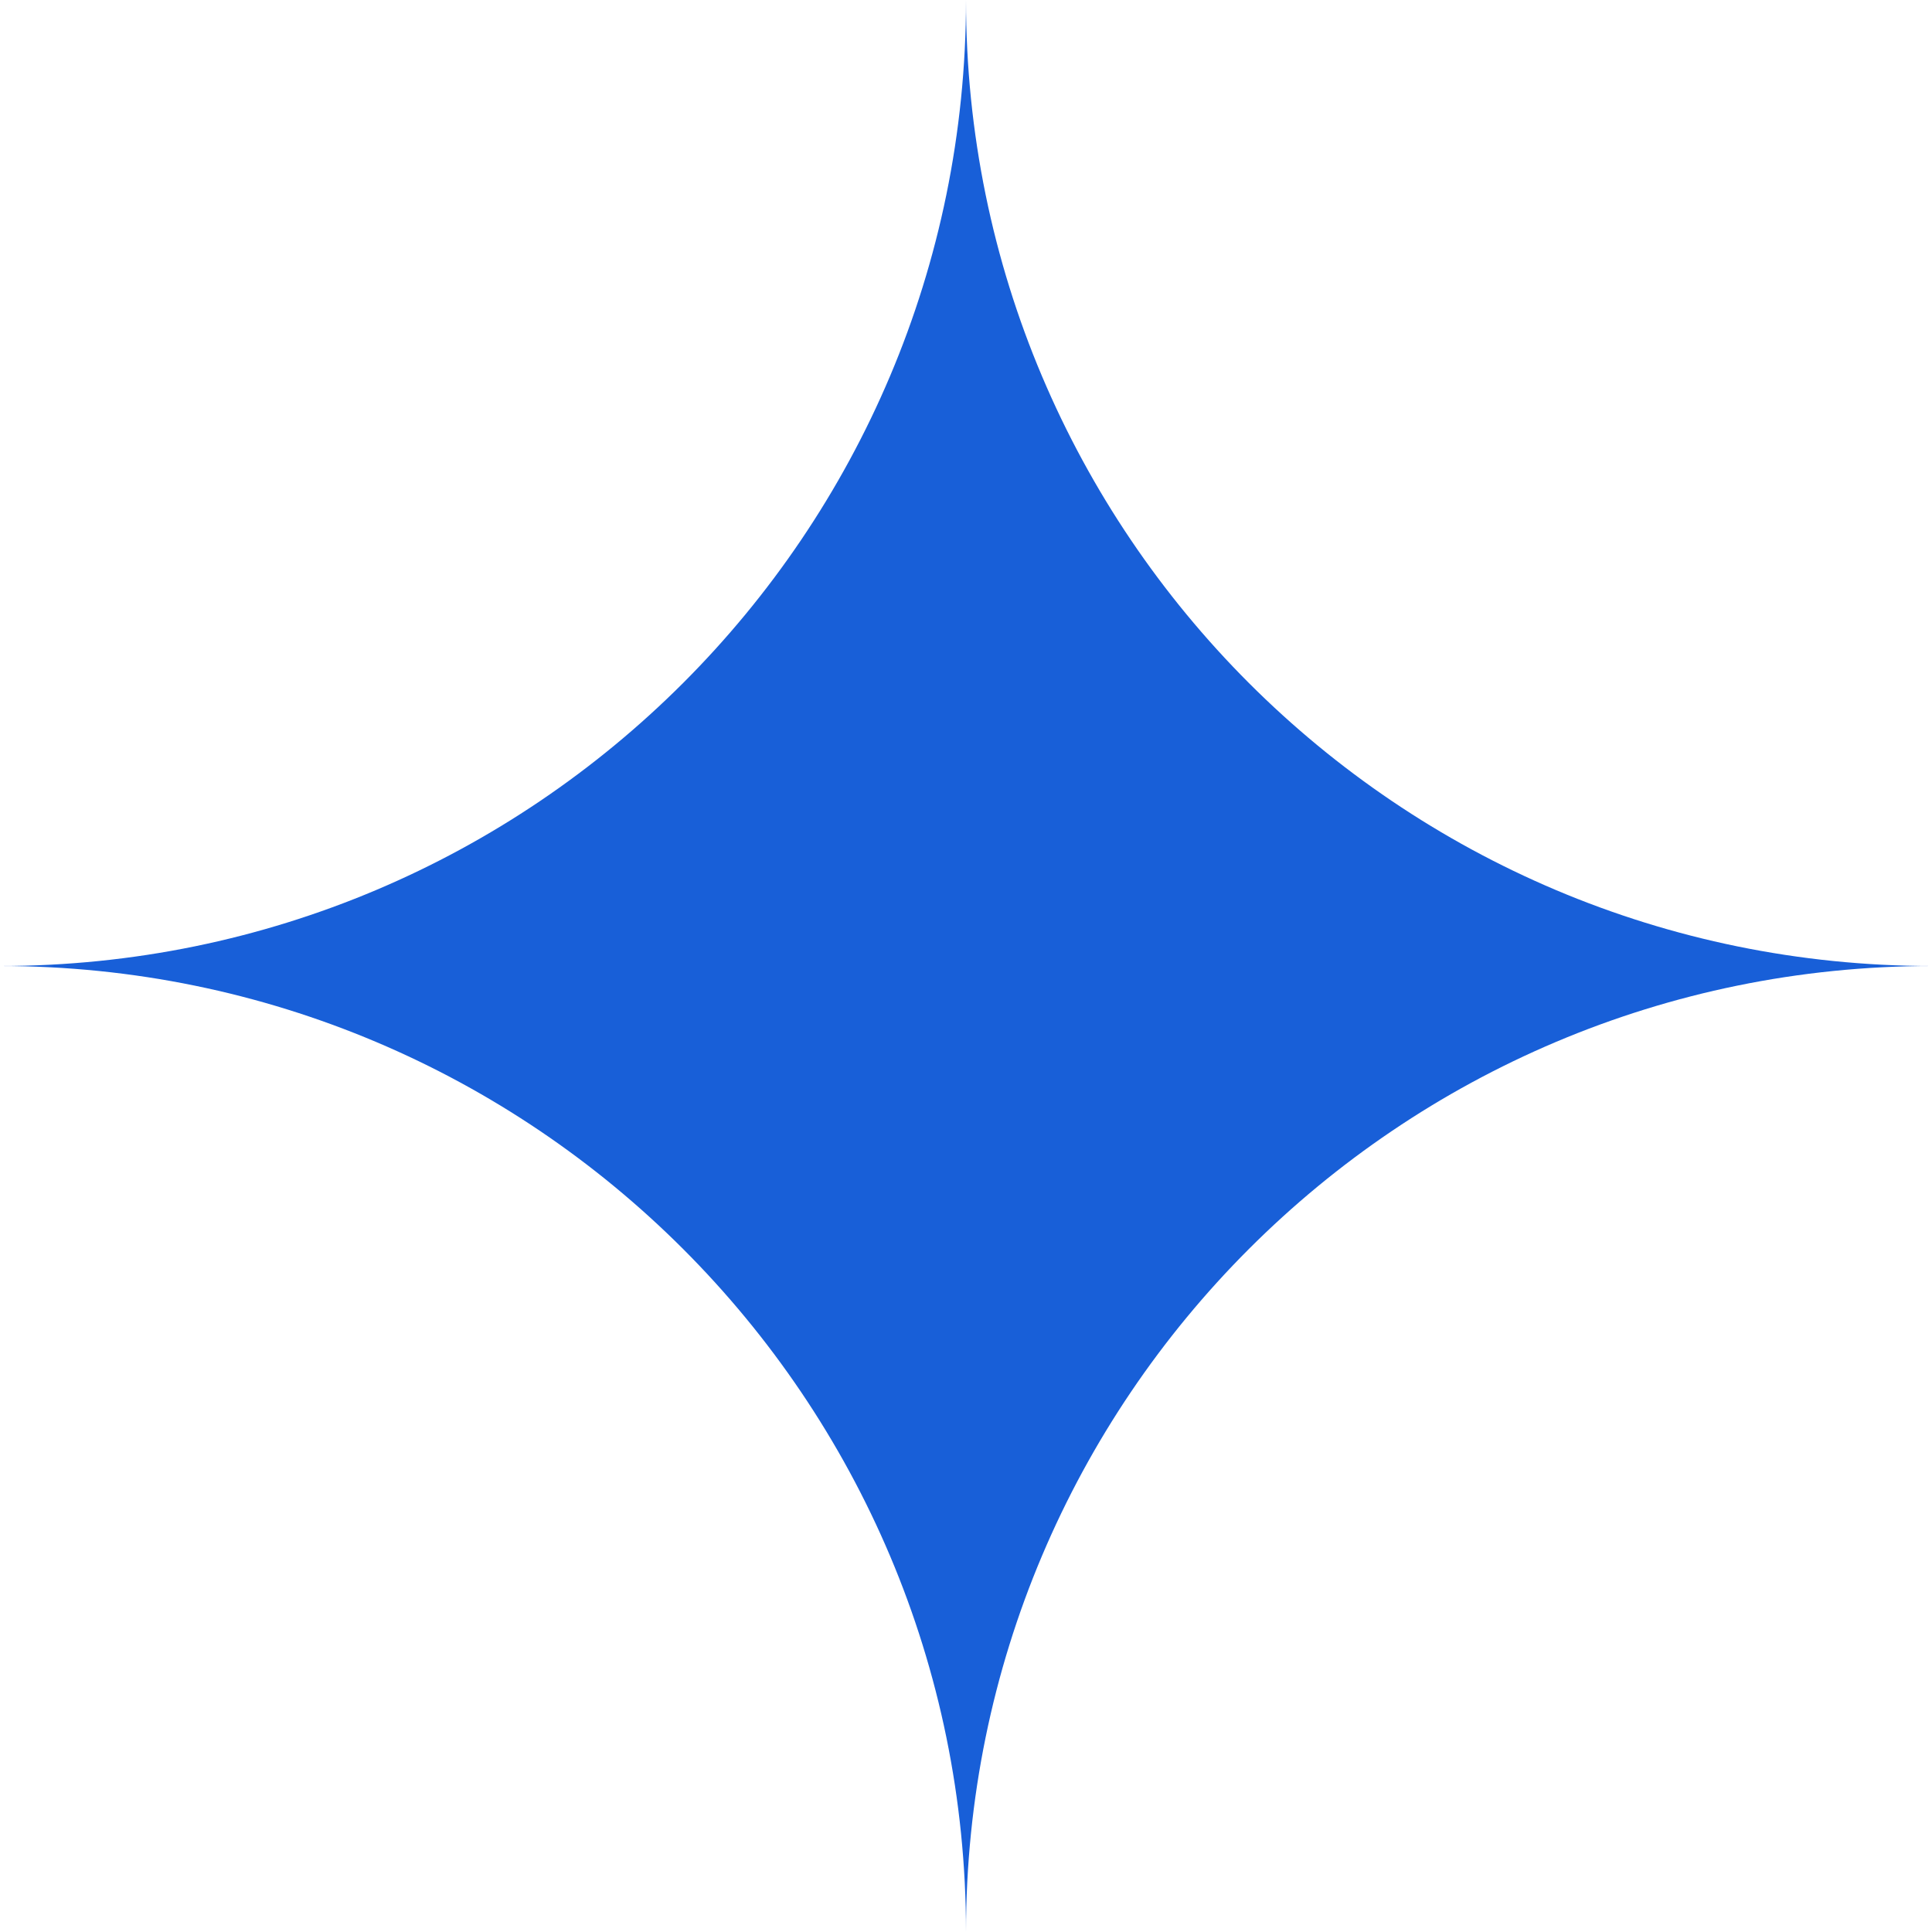
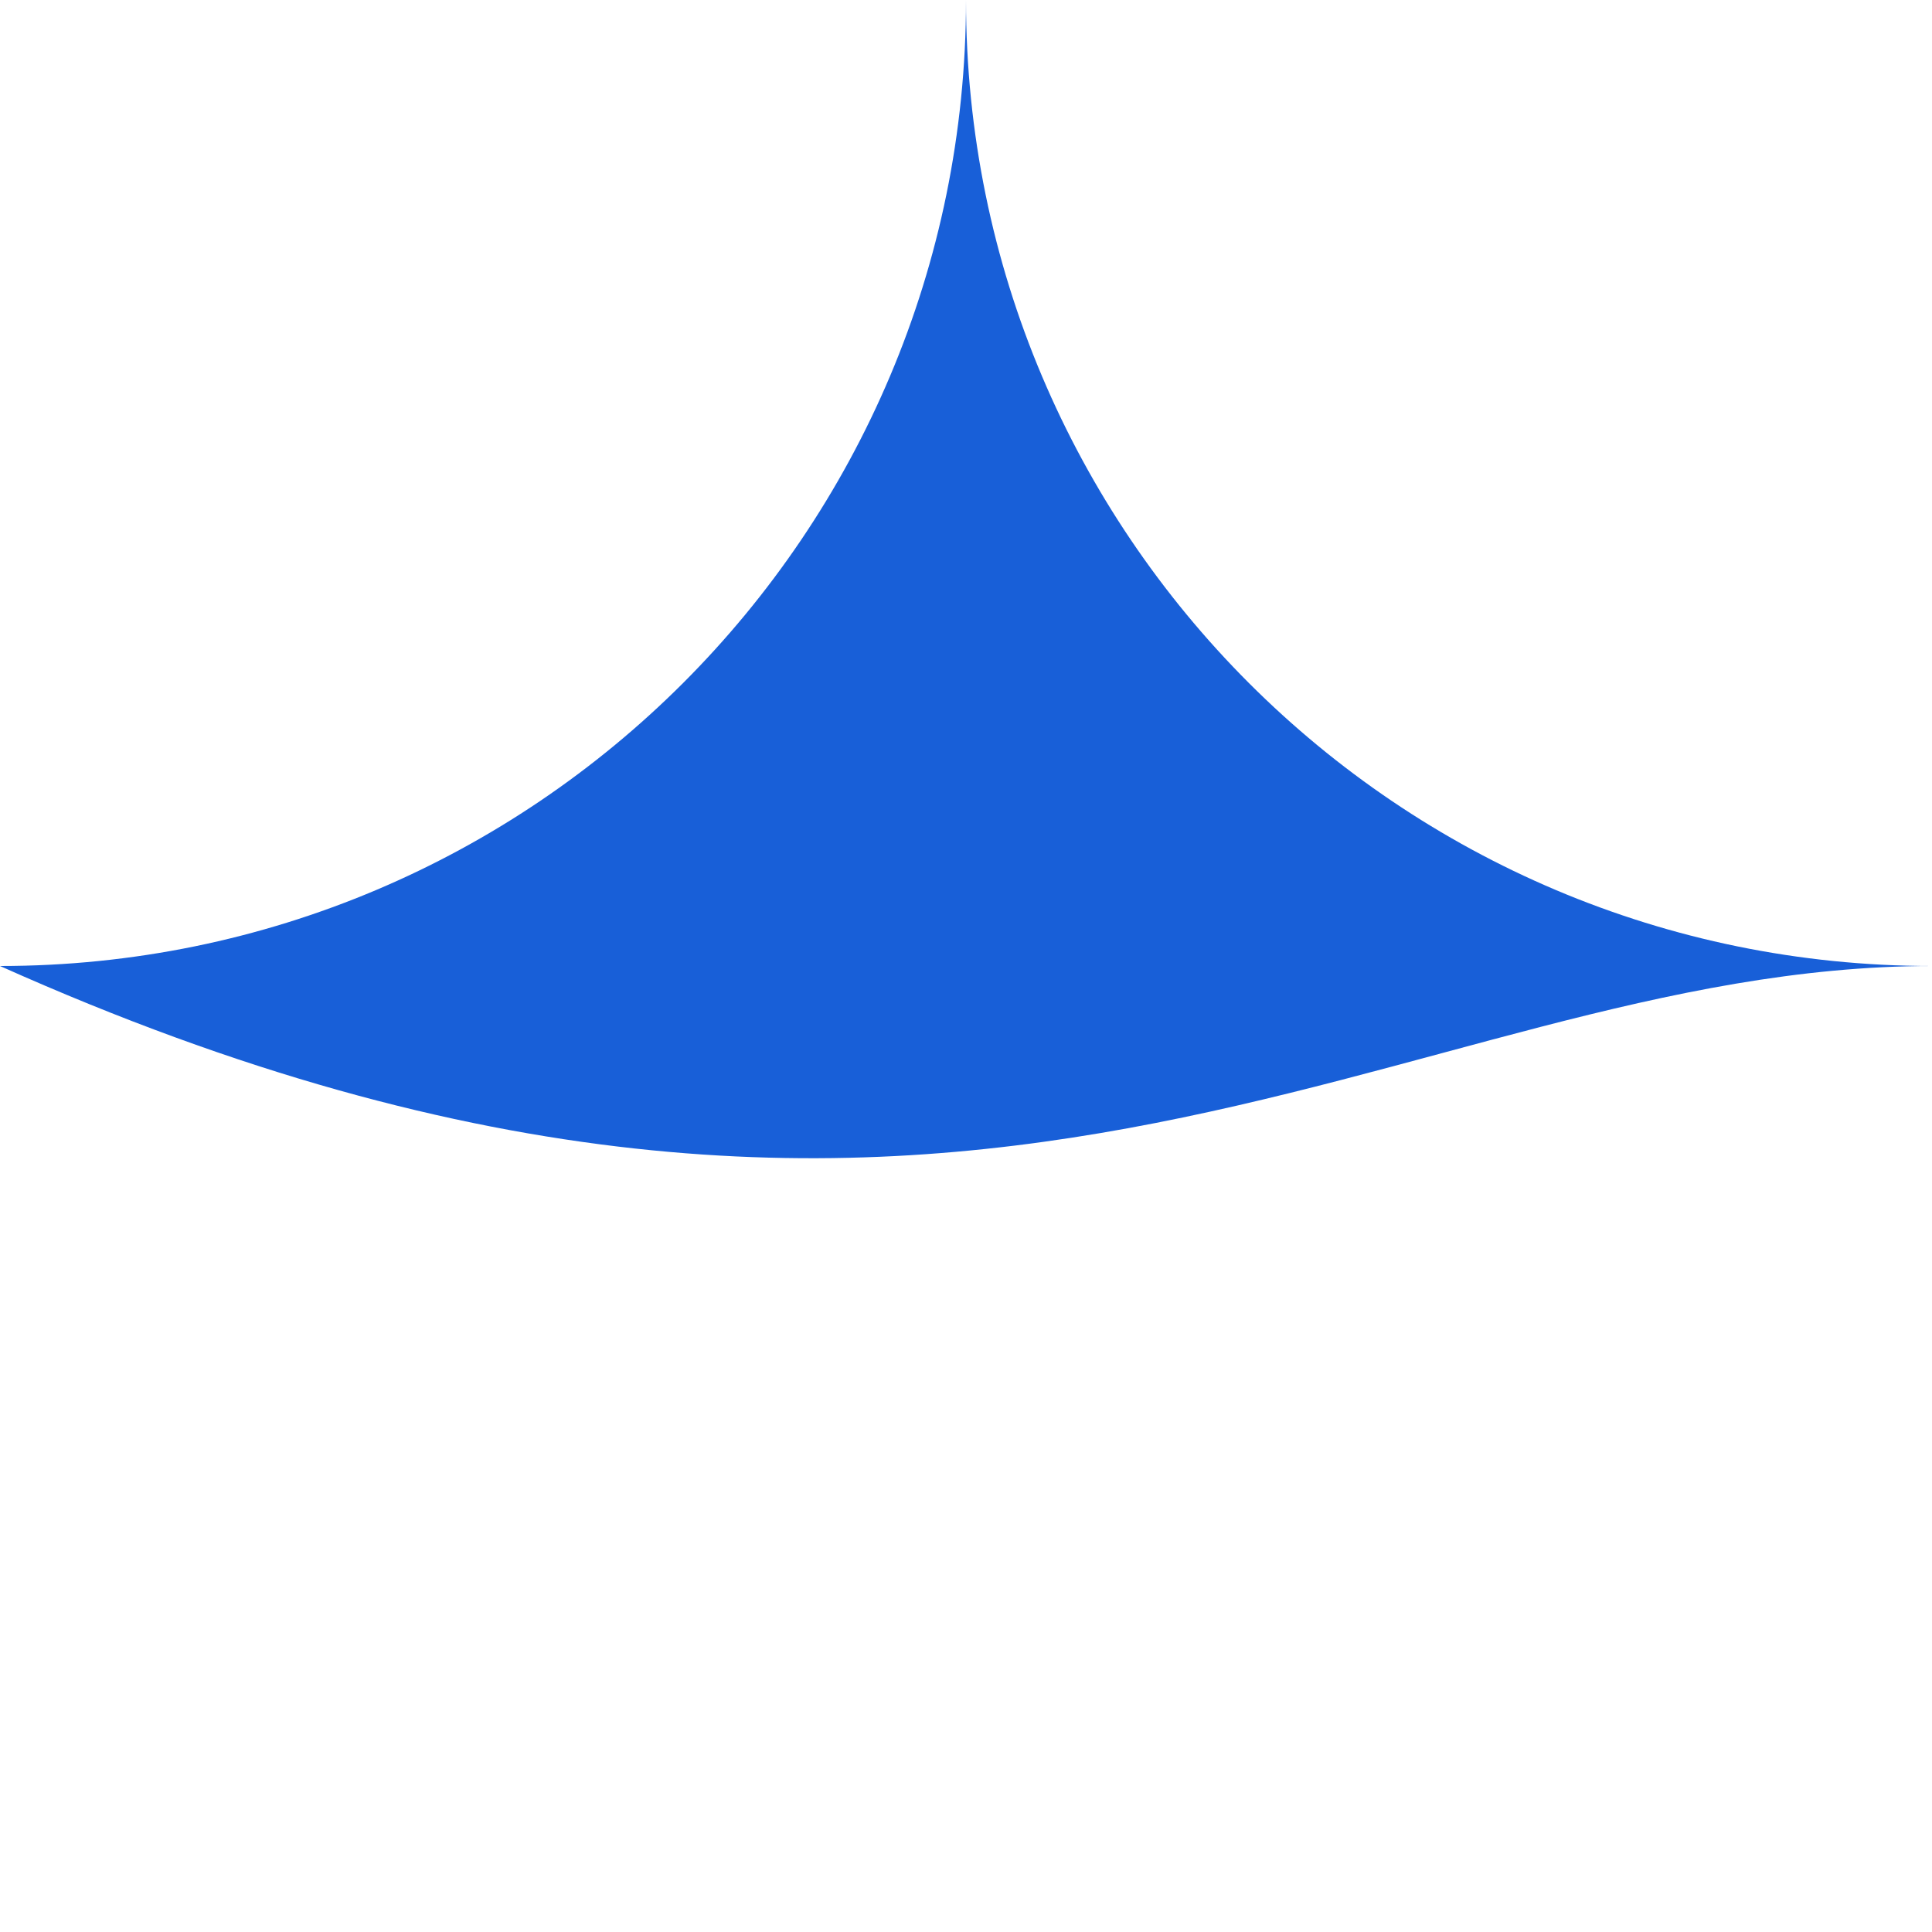
<svg xmlns="http://www.w3.org/2000/svg" fill="#000000" height="500" preserveAspectRatio="xMidYMid meet" version="1" viewBox="0.0 0.0 500.0 500.0" width="500" zoomAndPan="magnify">
  <g id="change1_1">
-     <path d="M250,0c0,138.072-111.936,250-250,250c138.071,0,250,111.935,250,250.008C250,361.933,361.931,250,500,250 C361.931,250,250,138.073,250,0z" fill="#185fd8" />
+     <path d="M250,0c0,138.072-111.936,250-250,250C250,361.933,361.931,250,500,250 C361.931,250,250,138.073,250,0z" fill="#185fd8" />
  </g>
</svg>